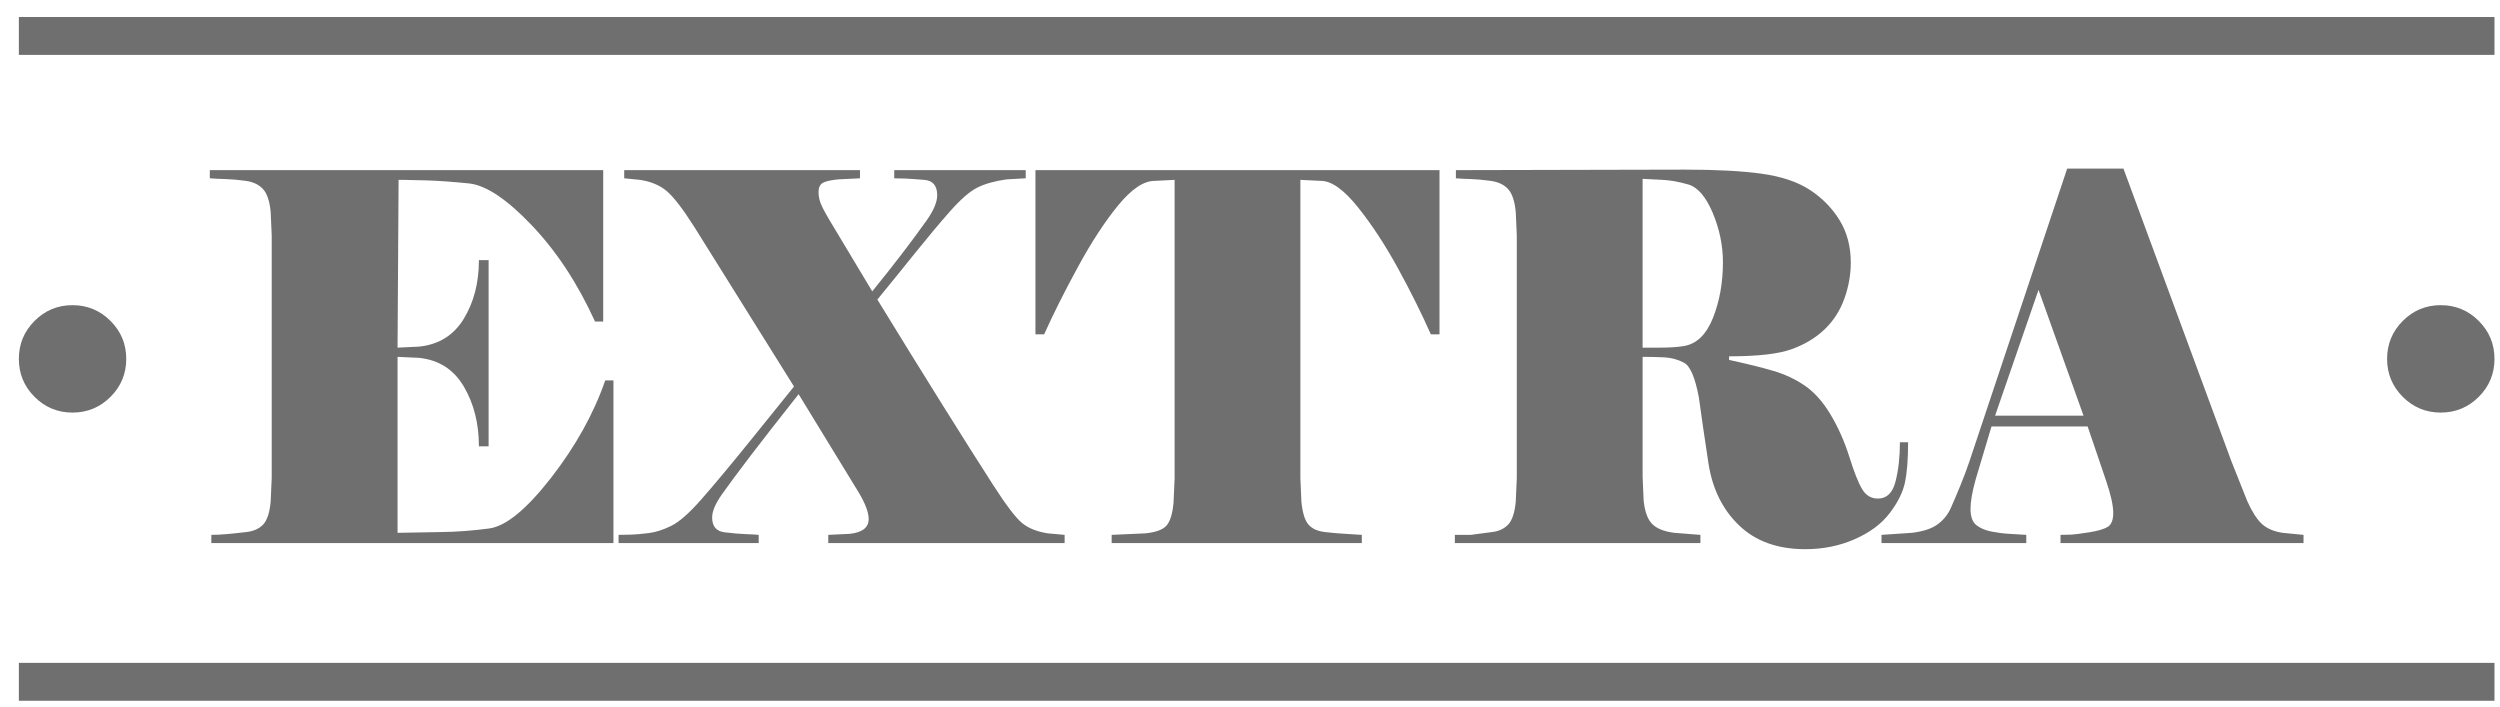
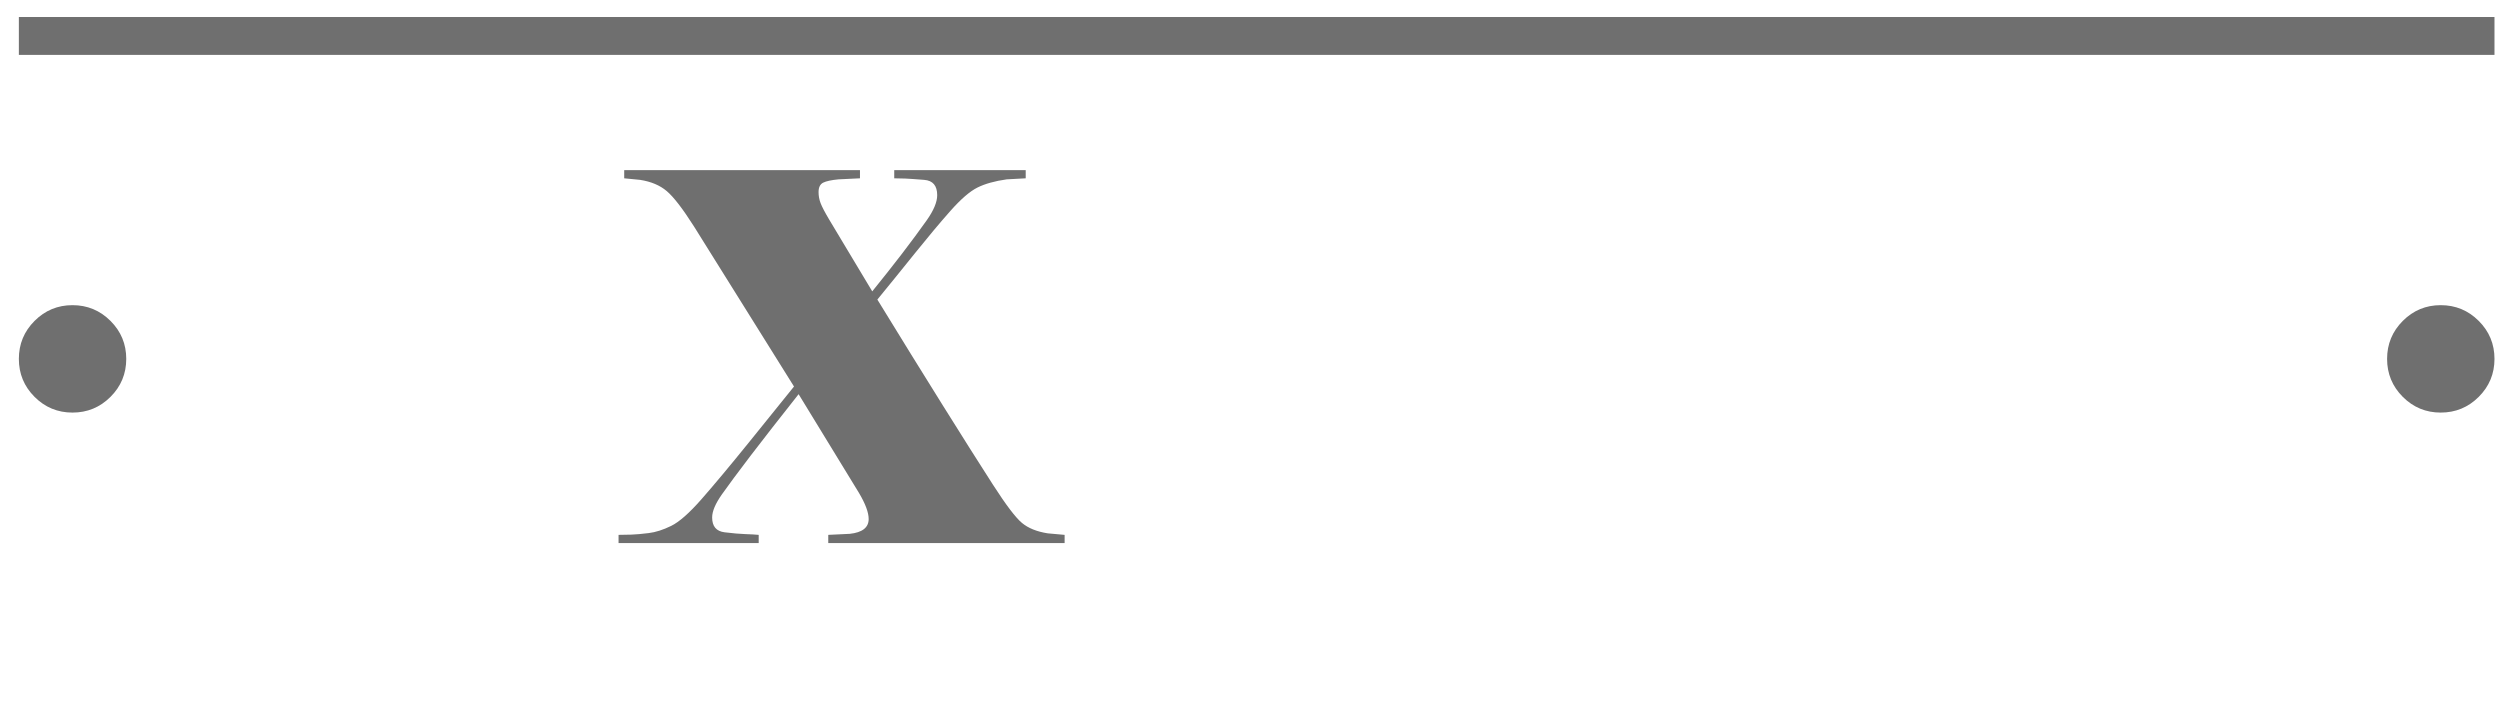
<svg xmlns="http://www.w3.org/2000/svg" xmlns:ns1="http://www.bohemiancoding.com/sketch/ns" width="92px" height="26px" viewBox="0 0 92 26" version="1.1">
  <title>logo-extra</title>
  <desc>Created with Sketch Beta.</desc>
  <defs />
  <g id="Page-1" stroke="none" stroke-width="1" fill="none" fill-rule="evenodd" ns1:type="MSPage">
    <g id="logo-extra" ns1:type="MSLayerGroup" transform="translate(0.405, -0.047)" fill="#6F6F6F">
      <path d="M0.289,0.673 L91.392,0.673 L91.392,2.067 L0.289,2.067 L0.289,0.673 Z" id="Fill-1" ns1:type="MSShapeGroup" />
-       <path d="M0.289,24.44 L91.392,24.44 L91.392,25.835 L0.289,25.835 L0.289,24.44 Z" id="Fill-2" ns1:type="MSShapeGroup" />
-       <path d="M14.225,19.655 C14.752,19.643 15.292,19.633 15.844,19.626 C16.396,19.62 16.98,19.577 17.595,19.495 C18.21,19.414 18.969,18.792 19.873,17.632 C20.776,16.47 21.442,15.275 21.868,14.045 L22.17,14.045 L22.17,20.032 L7.372,20.032 L7.372,19.73 C7.536,19.73 7.724,19.721 7.938,19.702 C8.151,19.684 8.393,19.658 8.662,19.626 C8.932,19.595 9.139,19.501 9.284,19.344 C9.427,19.187 9.519,18.909 9.556,18.506 L9.594,17.64 L9.594,8.717 L9.556,7.851 C9.519,7.45 9.424,7.168 9.274,7.005 C9.124,6.841 8.913,6.741 8.644,6.703 C8.374,6.666 8.129,6.644 7.909,6.637 C7.69,6.632 7.492,6.622 7.316,6.609 L7.316,6.308 L21.793,6.308 L21.793,11.88 L21.492,11.88 C20.852,10.474 20.073,9.291 19.157,8.331 C18.242,7.371 17.473,6.86 16.851,6.797 C16.23,6.734 15.706,6.698 15.279,6.685 C14.853,6.672 14.569,6.666 14.432,6.666 L14.263,6.666 L14.225,12.84 L15.015,12.803 C15.744,12.727 16.293,12.385 16.663,11.777 C17.033,11.168 17.219,10.449 17.219,9.621 L17.576,9.621 L17.576,16.473 L17.219,16.473 C17.219,15.632 17.033,14.899 16.663,14.271 C16.293,13.643 15.744,13.292 15.015,13.216 L14.225,13.179 L14.225,19.655" id="Fill-3" ns1:type="MSShapeGroup" />
      <path d="M28.814,14.271 L25.133,8.379 C24.718,7.726 24.384,7.293 24.132,7.08 C23.881,6.866 23.553,6.729 23.151,6.666 L22.566,6.609 L22.566,6.308 L31.242,6.308 L31.242,6.609 L30.452,6.647 C30.189,6.672 30,6.713 29.887,6.769 C29.774,6.826 29.718,6.942 29.718,7.117 C29.718,7.256 29.743,7.391 29.793,7.523 C29.843,7.654 29.949,7.858 30.113,8.134 L31.694,10.769 C32.071,10.305 32.434,9.844 32.787,9.386 C33.137,8.928 33.441,8.517 33.699,8.153 C33.956,7.788 34.084,7.481 34.084,7.23 C34.084,6.879 33.925,6.691 33.605,6.666 C33.285,6.64 33.053,6.625 32.908,6.618 C32.764,6.612 32.629,6.609 32.503,6.609 L32.503,6.308 L37.341,6.308 L37.341,6.609 L36.643,6.647 C36.203,6.709 35.843,6.81 35.566,6.948 C35.288,7.086 34.958,7.371 34.574,7.804 C34.19,8.237 33.759,8.752 33.279,9.348 C32.801,9.944 32.335,10.518 31.882,11.071 C32.735,12.464 33.539,13.763 34.292,14.968 C35.045,16.173 35.66,17.145 36.137,17.886 C36.613,18.626 36.968,19.094 37.201,19.289 C37.433,19.483 37.75,19.611 38.151,19.674 L38.773,19.73 L38.773,20.032 L30.075,20.032 L30.075,19.73 L30.866,19.692 C31.33,19.643 31.562,19.46 31.562,19.147 C31.562,18.909 31.444,18.589 31.205,18.186 L28.984,14.553 C28.269,15.457 27.678,16.213 27.213,16.822 C26.75,17.43 26.398,17.904 26.16,18.242 C25.921,18.582 25.802,18.864 25.802,19.09 C25.802,19.417 25.955,19.599 26.263,19.636 C26.57,19.674 26.825,19.696 27.026,19.702 C27.227,19.708 27.39,19.718 27.515,19.73 L27.515,20.032 L22.358,20.032 L22.358,19.73 C22.496,19.73 22.654,19.727 22.829,19.721 C23.006,19.714 23.219,19.696 23.471,19.664 C23.723,19.633 23.997,19.546 24.292,19.401 C24.588,19.257 24.96,18.93 25.406,18.422 C25.853,17.913 26.432,17.221 27.143,16.342 C27.854,15.464 28.411,14.774 28.814,14.271" id="Fill-4" ns1:type="MSShapeGroup" />
-       <path d="M37.699,6.308 L52.569,6.308 L52.569,12.351 L52.25,12.351 C51.912,11.586 51.506,10.773 51.036,9.913 C50.565,9.054 50.072,8.303 49.558,7.663 C49.044,7.023 48.592,6.703 48.203,6.703 L47.449,6.666 L47.449,17.64 L47.486,18.506 C47.526,18.909 47.609,19.187 47.741,19.344 C47.873,19.501 48.077,19.595 48.353,19.626 C48.628,19.658 48.88,19.681 49.107,19.692 C49.331,19.706 49.532,19.718 49.71,19.73 L49.71,20.032 L40.504,20.032 L40.504,19.73 L41.746,19.674 C42.123,19.636 42.38,19.543 42.518,19.392 C42.656,19.24 42.744,18.959 42.781,18.544 L42.82,17.678 L42.82,6.666 L42.085,6.703 C41.684,6.703 41.238,7.002 40.749,7.597 C40.259,8.194 39.767,8.946 39.271,9.856 C38.774,10.766 38.358,11.597 38.019,12.351 L37.699,12.351 L37.699,6.308" id="Fill-5" ns1:type="MSShapeGroup" />
-       <path d="M60.043,13.179 L60.043,17.584 L60.08,18.45 C60.118,18.852 60.219,19.14 60.382,19.316 C60.546,19.491 60.821,19.605 61.211,19.655 L62.17,19.73 L62.17,20.032 L53.134,20.032 L53.134,19.73 L53.719,19.73 C53.995,19.692 54.257,19.658 54.509,19.626 C54.76,19.595 54.957,19.501 55.103,19.344 C55.245,19.187 55.337,18.909 55.375,18.506 L55.413,17.64 L55.413,8.717 L55.375,7.851 C55.337,7.45 55.243,7.168 55.092,7.005 C54.942,6.841 54.728,6.741 54.452,6.703 C54.176,6.666 53.938,6.644 53.737,6.637 C53.536,6.632 53.349,6.622 53.172,6.609 L53.172,6.308 L61.587,6.289 C62.753,6.289 63.702,6.339 64.429,6.44 C65.157,6.541 65.75,6.741 66.209,7.042 C66.665,7.343 67.03,7.718 67.299,8.163 C67.569,8.608 67.704,9.125 67.704,9.715 C67.704,10.154 67.626,10.594 67.469,11.033 C67.311,11.472 67.072,11.849 66.745,12.163 C66.418,12.477 66.014,12.721 65.531,12.896 C65.048,13.072 64.279,13.16 63.225,13.16 L63.225,13.292 C63.866,13.431 64.402,13.563 64.834,13.689 C65.267,13.815 65.66,13.998 66.011,14.238 C66.361,14.477 66.679,14.833 66.961,15.305 C67.244,15.778 67.472,16.294 67.649,16.854 C67.824,17.414 67.98,17.811 68.12,18.044 C68.257,18.277 68.45,18.394 68.703,18.394 C69.029,18.394 69.245,18.183 69.351,17.763 C69.458,17.343 69.512,16.863 69.512,16.323 L69.813,16.323 C69.813,16.938 69.776,17.427 69.699,17.792 C69.625,18.155 69.437,18.535 69.136,18.93 C68.834,19.326 68.404,19.646 67.846,19.89 C67.288,20.135 66.682,20.257 66.03,20.257 C65.012,20.257 64.199,19.965 63.591,19.379 C62.982,18.794 62.606,18.027 62.463,17.077 C62.318,16.127 62.202,15.325 62.113,14.67 C61.975,13.94 61.794,13.515 61.568,13.396 C61.343,13.276 61.097,13.21 60.833,13.197 C60.571,13.186 60.307,13.179 60.043,13.179 L60.043,13.179 Z M61.549,12.784 C62.026,12.709 62.386,12.363 62.631,11.749 C62.876,11.134 62.999,10.449 62.999,9.697 C62.999,9.081 62.873,8.477 62.623,7.88 C62.371,7.284 62.07,6.936 61.719,6.834 C61.367,6.734 61.054,6.678 60.777,6.666 C60.502,6.653 60.256,6.64 60.043,6.628 L60.043,12.84 L60.683,12.84 C61.034,12.84 61.323,12.821 61.549,12.784 L61.549,12.784 Z" id="Fill-6" ns1:type="MSShapeGroup" />
-       <path d="M72.882,15.74 L72.297,17.698 C72.172,18.149 72.11,18.506 72.11,18.77 C72.11,19.059 72.182,19.26 72.325,19.372 C72.471,19.486 72.655,19.564 72.882,19.609 C73.106,19.652 73.327,19.681 73.539,19.692 C73.753,19.706 73.961,19.718 74.162,19.73 L74.162,20.032 L68.834,20.032 L68.834,19.73 L69.951,19.655 C70.368,19.605 70.683,19.501 70.897,19.344 C71.111,19.187 71.273,18.99 71.38,18.752 C71.487,18.513 71.608,18.231 71.741,17.904 C71.872,17.578 71.984,17.283 72.072,17.02 L75.667,6.251 L77.738,6.251 L81.71,17.02 L82.294,18.487 C82.469,18.877 82.648,19.156 82.83,19.326 C83.013,19.495 83.266,19.605 83.593,19.655 L84.365,19.73 L84.365,20.032 L75.422,20.032 L75.422,19.73 C75.574,19.73 75.708,19.727 75.827,19.721 C75.947,19.714 76.162,19.686 76.476,19.636 C76.791,19.586 77.017,19.52 77.155,19.438 C77.293,19.357 77.362,19.184 77.362,18.92 C77.362,18.645 77.273,18.249 77.098,17.734 L76.42,15.74 L72.882,15.74 L72.882,15.74 Z M76.269,15.344 L74.613,10.713 L73.014,15.344 L76.269,15.344 L76.269,15.344 Z" id="Fill-7" ns1:type="MSShapeGroup" />
      <path d="M0.289,13.254 C0.289,12.709 0.481,12.242 0.867,11.856 C1.253,11.47 1.718,11.277 2.263,11.277 C2.808,11.277 3.274,11.47 3.661,11.856 C4.048,12.242 4.241,12.709 4.241,13.254 C4.241,13.799 4.048,14.266 3.661,14.652 C3.274,15.038 2.808,15.23 2.263,15.23 C1.718,15.23 1.253,15.038 0.867,14.652 C0.481,14.266 0.289,13.799 0.289,13.254" id="Fill-8" ns1:type="MSShapeGroup" />
      <path d="M87.44,13.254 C87.44,12.709 87.633,12.242 88.018,11.856 C88.404,11.47 88.869,11.277 89.413,11.277 C89.959,11.277 90.425,11.47 90.812,11.856 C91.199,12.242 91.392,12.709 91.392,13.254 C91.392,13.799 91.199,14.266 90.812,14.652 C90.425,15.038 89.959,15.23 89.413,15.23 C88.869,15.23 88.404,15.038 88.018,14.652 C87.633,14.266 87.44,13.799 87.44,13.254" id="Fill-9" ns1:type="MSShapeGroup" />
    </g>
  </g>
</svg>